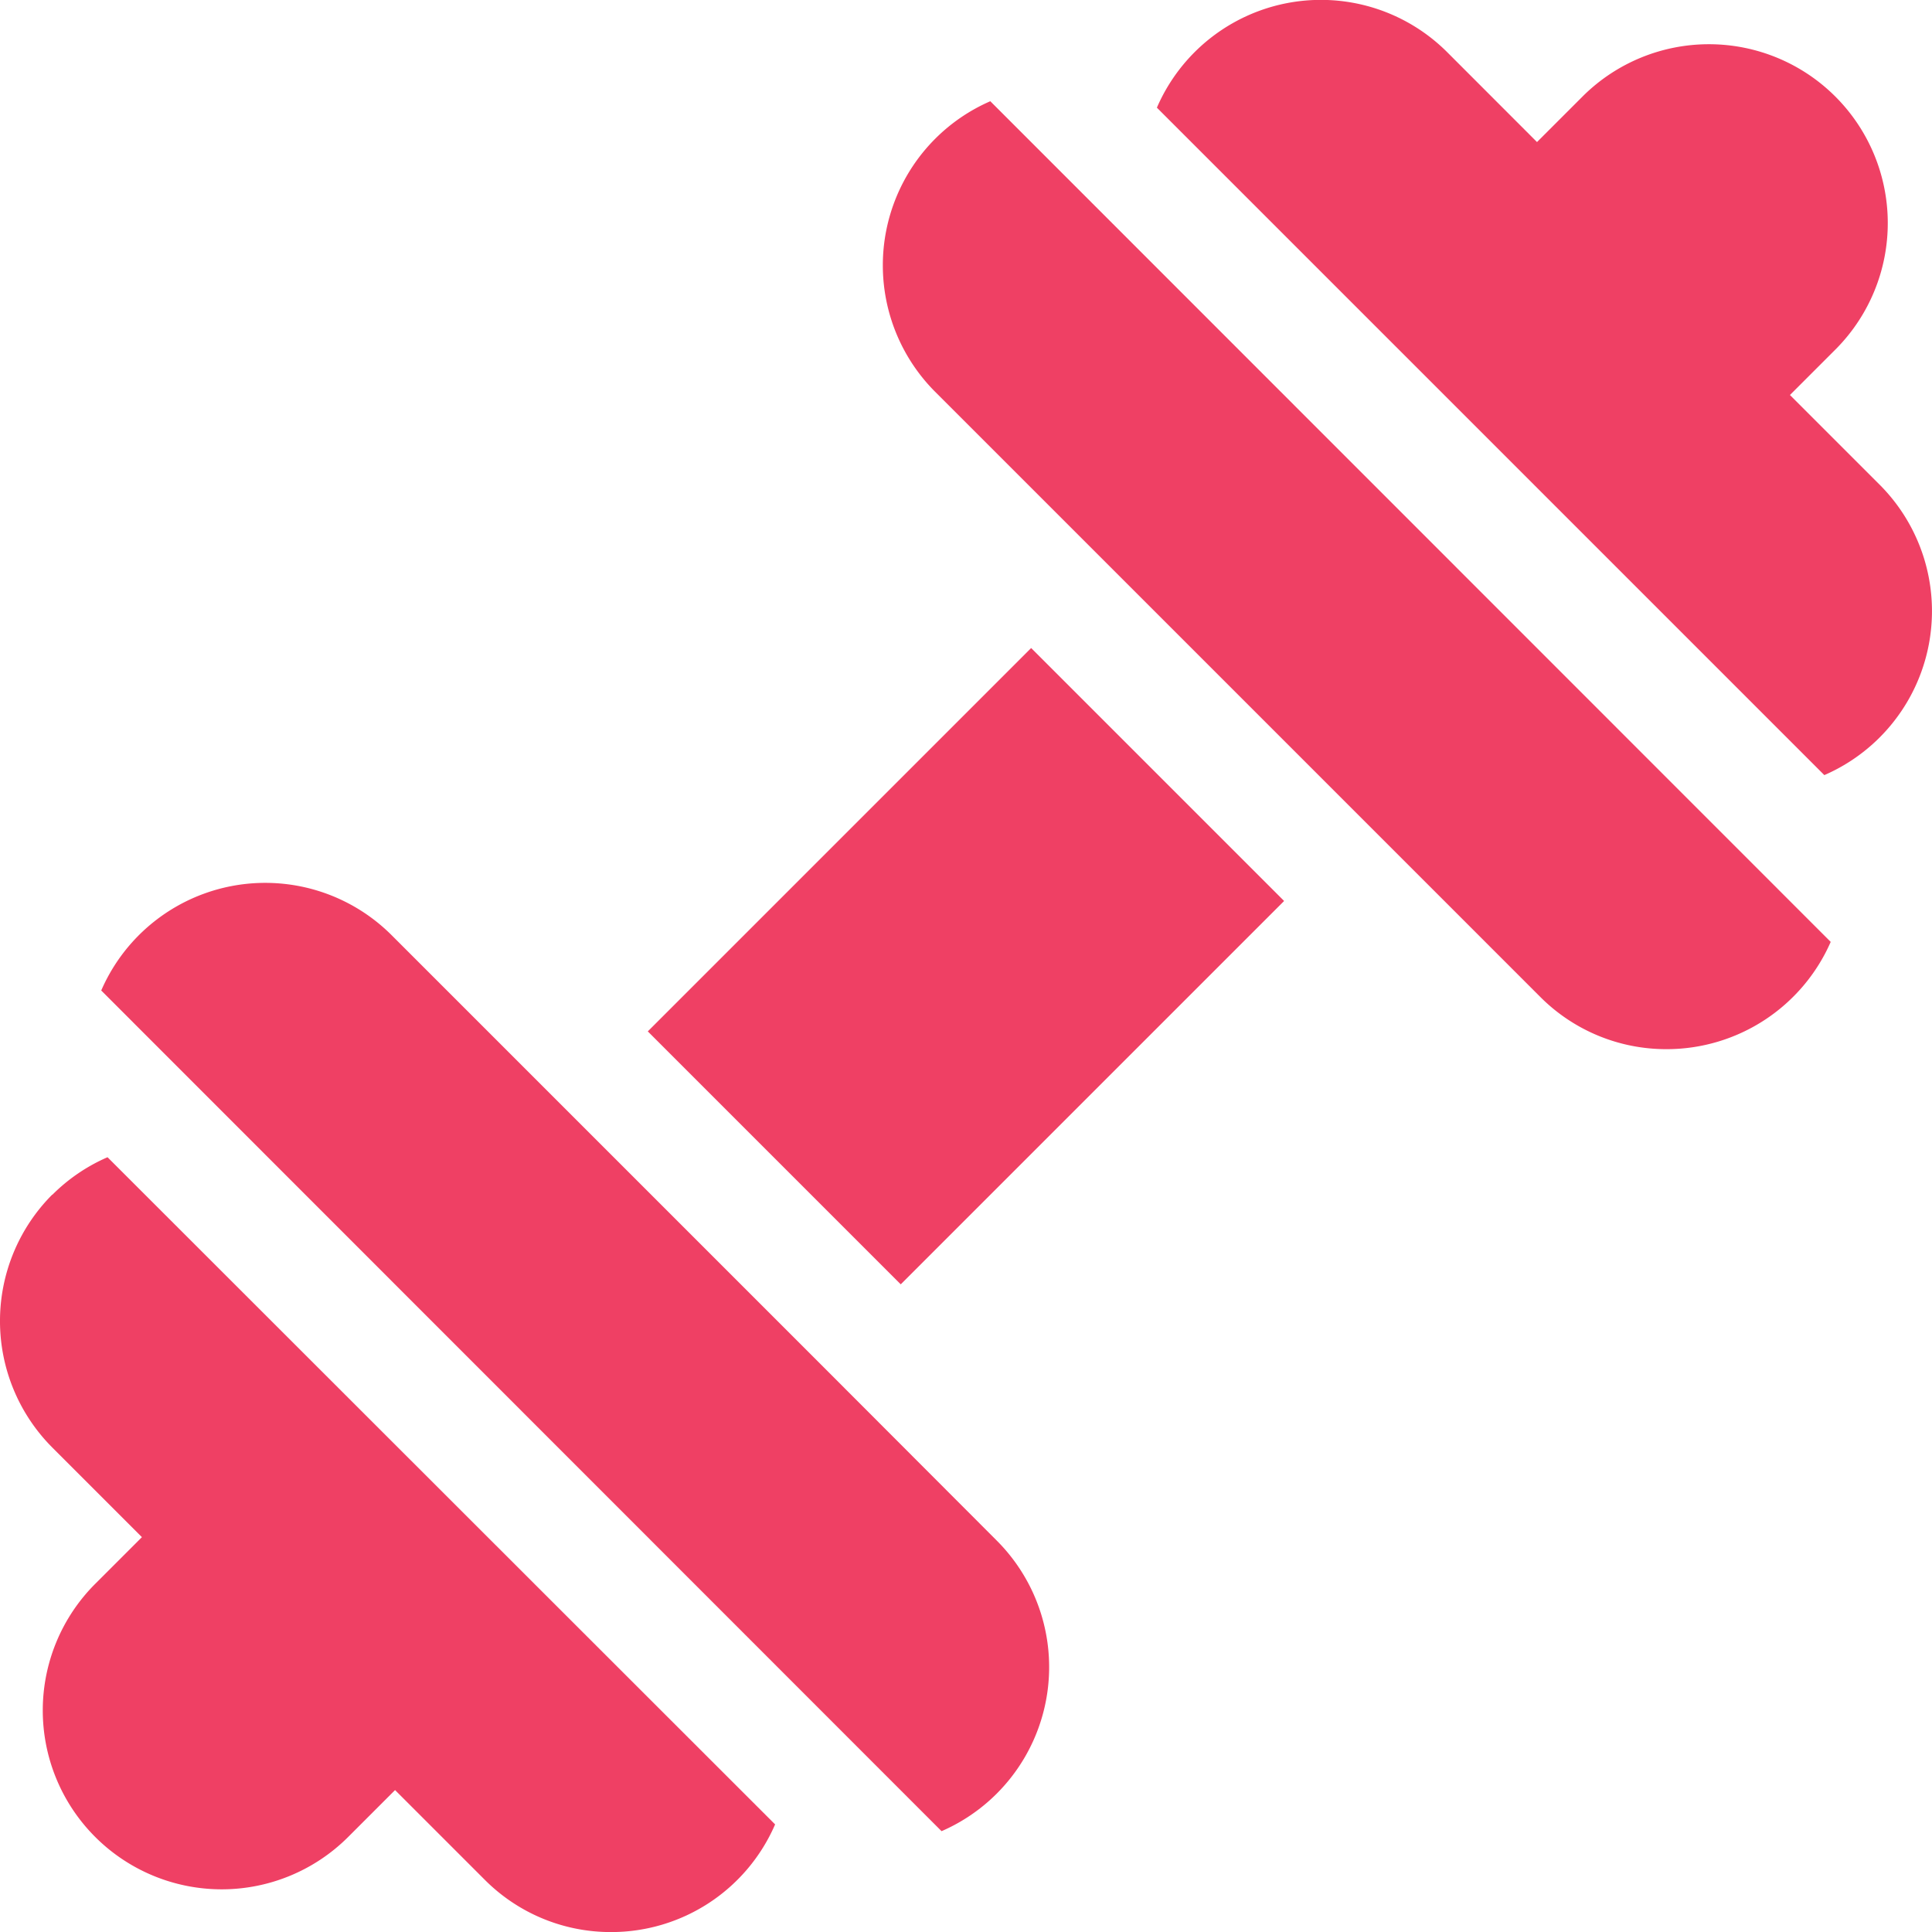
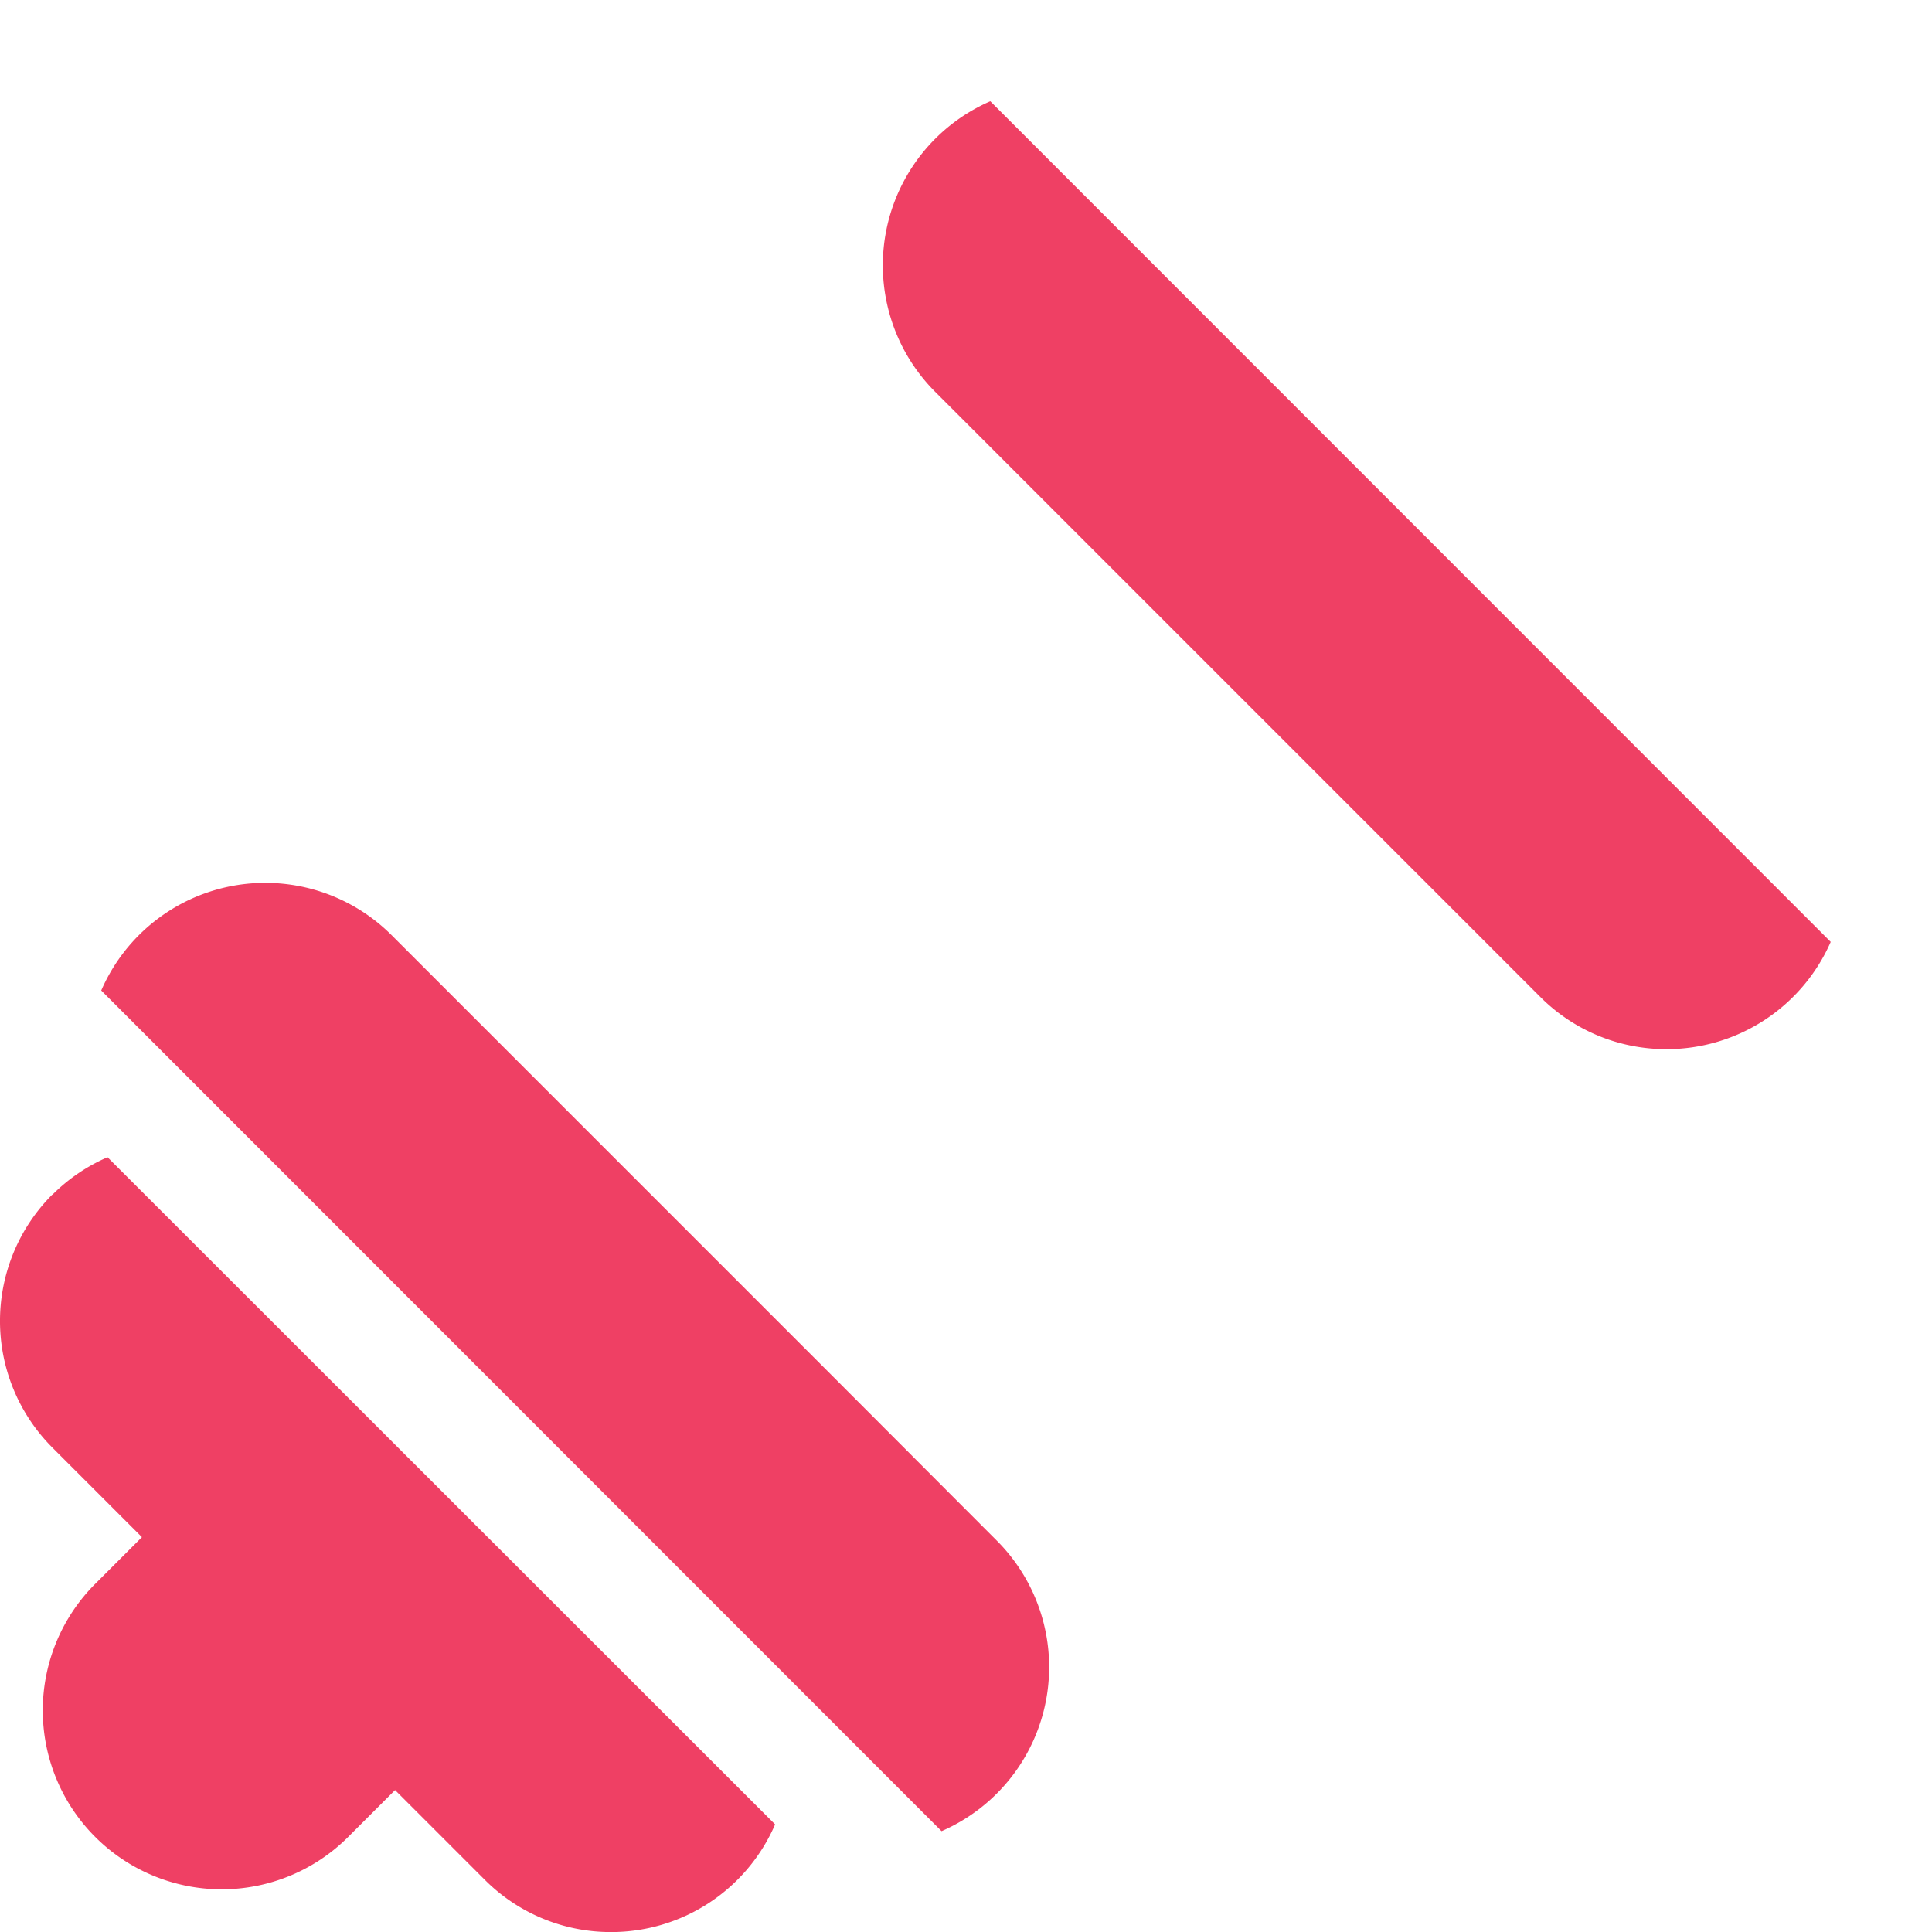
<svg xmlns="http://www.w3.org/2000/svg" width="28.819" height="28.82" viewBox="0 0 28.819 28.82">
  <g id="Group_1396" data-name="Group 1396" transform="translate(-0.011)">
-     <path id="Path_782" data-name="Path 782" d="M0,0H5.336V8.087H0Z" transform="translate(13.447 19.158) rotate(-135)" fill="#ef4064" />
    <path id="Path_783" data-name="Path 783" d="M.791,307.157a2.671,2.671,0,0,0,0,3.773l1.337,1.337-.692.692A2.668,2.668,0,0,0,5.2,316.744l.012-.012.692-.692,1.337,1.337a2.651,2.651,0,0,0,1.886.781h0a2.663,2.663,0,0,0,2.446-1.606L1.615,306.6a2.661,2.661,0,0,0-.824.561Z" transform="translate(0 -289.338)" fill="#ef4064" />
-     <path id="Path_784" data-name="Path 784" d="M317.379,7.229l-1.337-1.337.683-.683.01-.01a2.668,2.668,0,0,0-3.773-3.773l-.013.013-.68.68L310.932.781a2.665,2.665,0,0,0-4.333.825l9.956,9.956a2.667,2.667,0,0,0,.824-4.333Z" transform="translate(-289.331)" fill="#ef4064" />
    <path id="Path_785" data-name="Path 785" d="M37.55,241.135l-3.773-3.773-2.626-2.626a2.667,2.667,0,0,0-4.333.824L39.353,248.1a2.669,2.669,0,0,0,.824-4.334Z" transform="translate(-25.297 -220.785)" fill="#ef4064" />
    <path id="Path_786" data-name="Path 786" d="M234.743,27.379a2.671,2.671,0,0,0,0,3.773l2.626,2.626h0l3.773,3.773h0l2.626,2.626h0a2.651,2.651,0,0,0,1.886.781h0a2.672,2.672,0,0,0,2.448-1.6L235.566,26.818A2.666,2.666,0,0,0,234.743,27.379Z" transform="translate(-220.783 -25.308)" fill="#ef4064" />
  </g>
</svg>